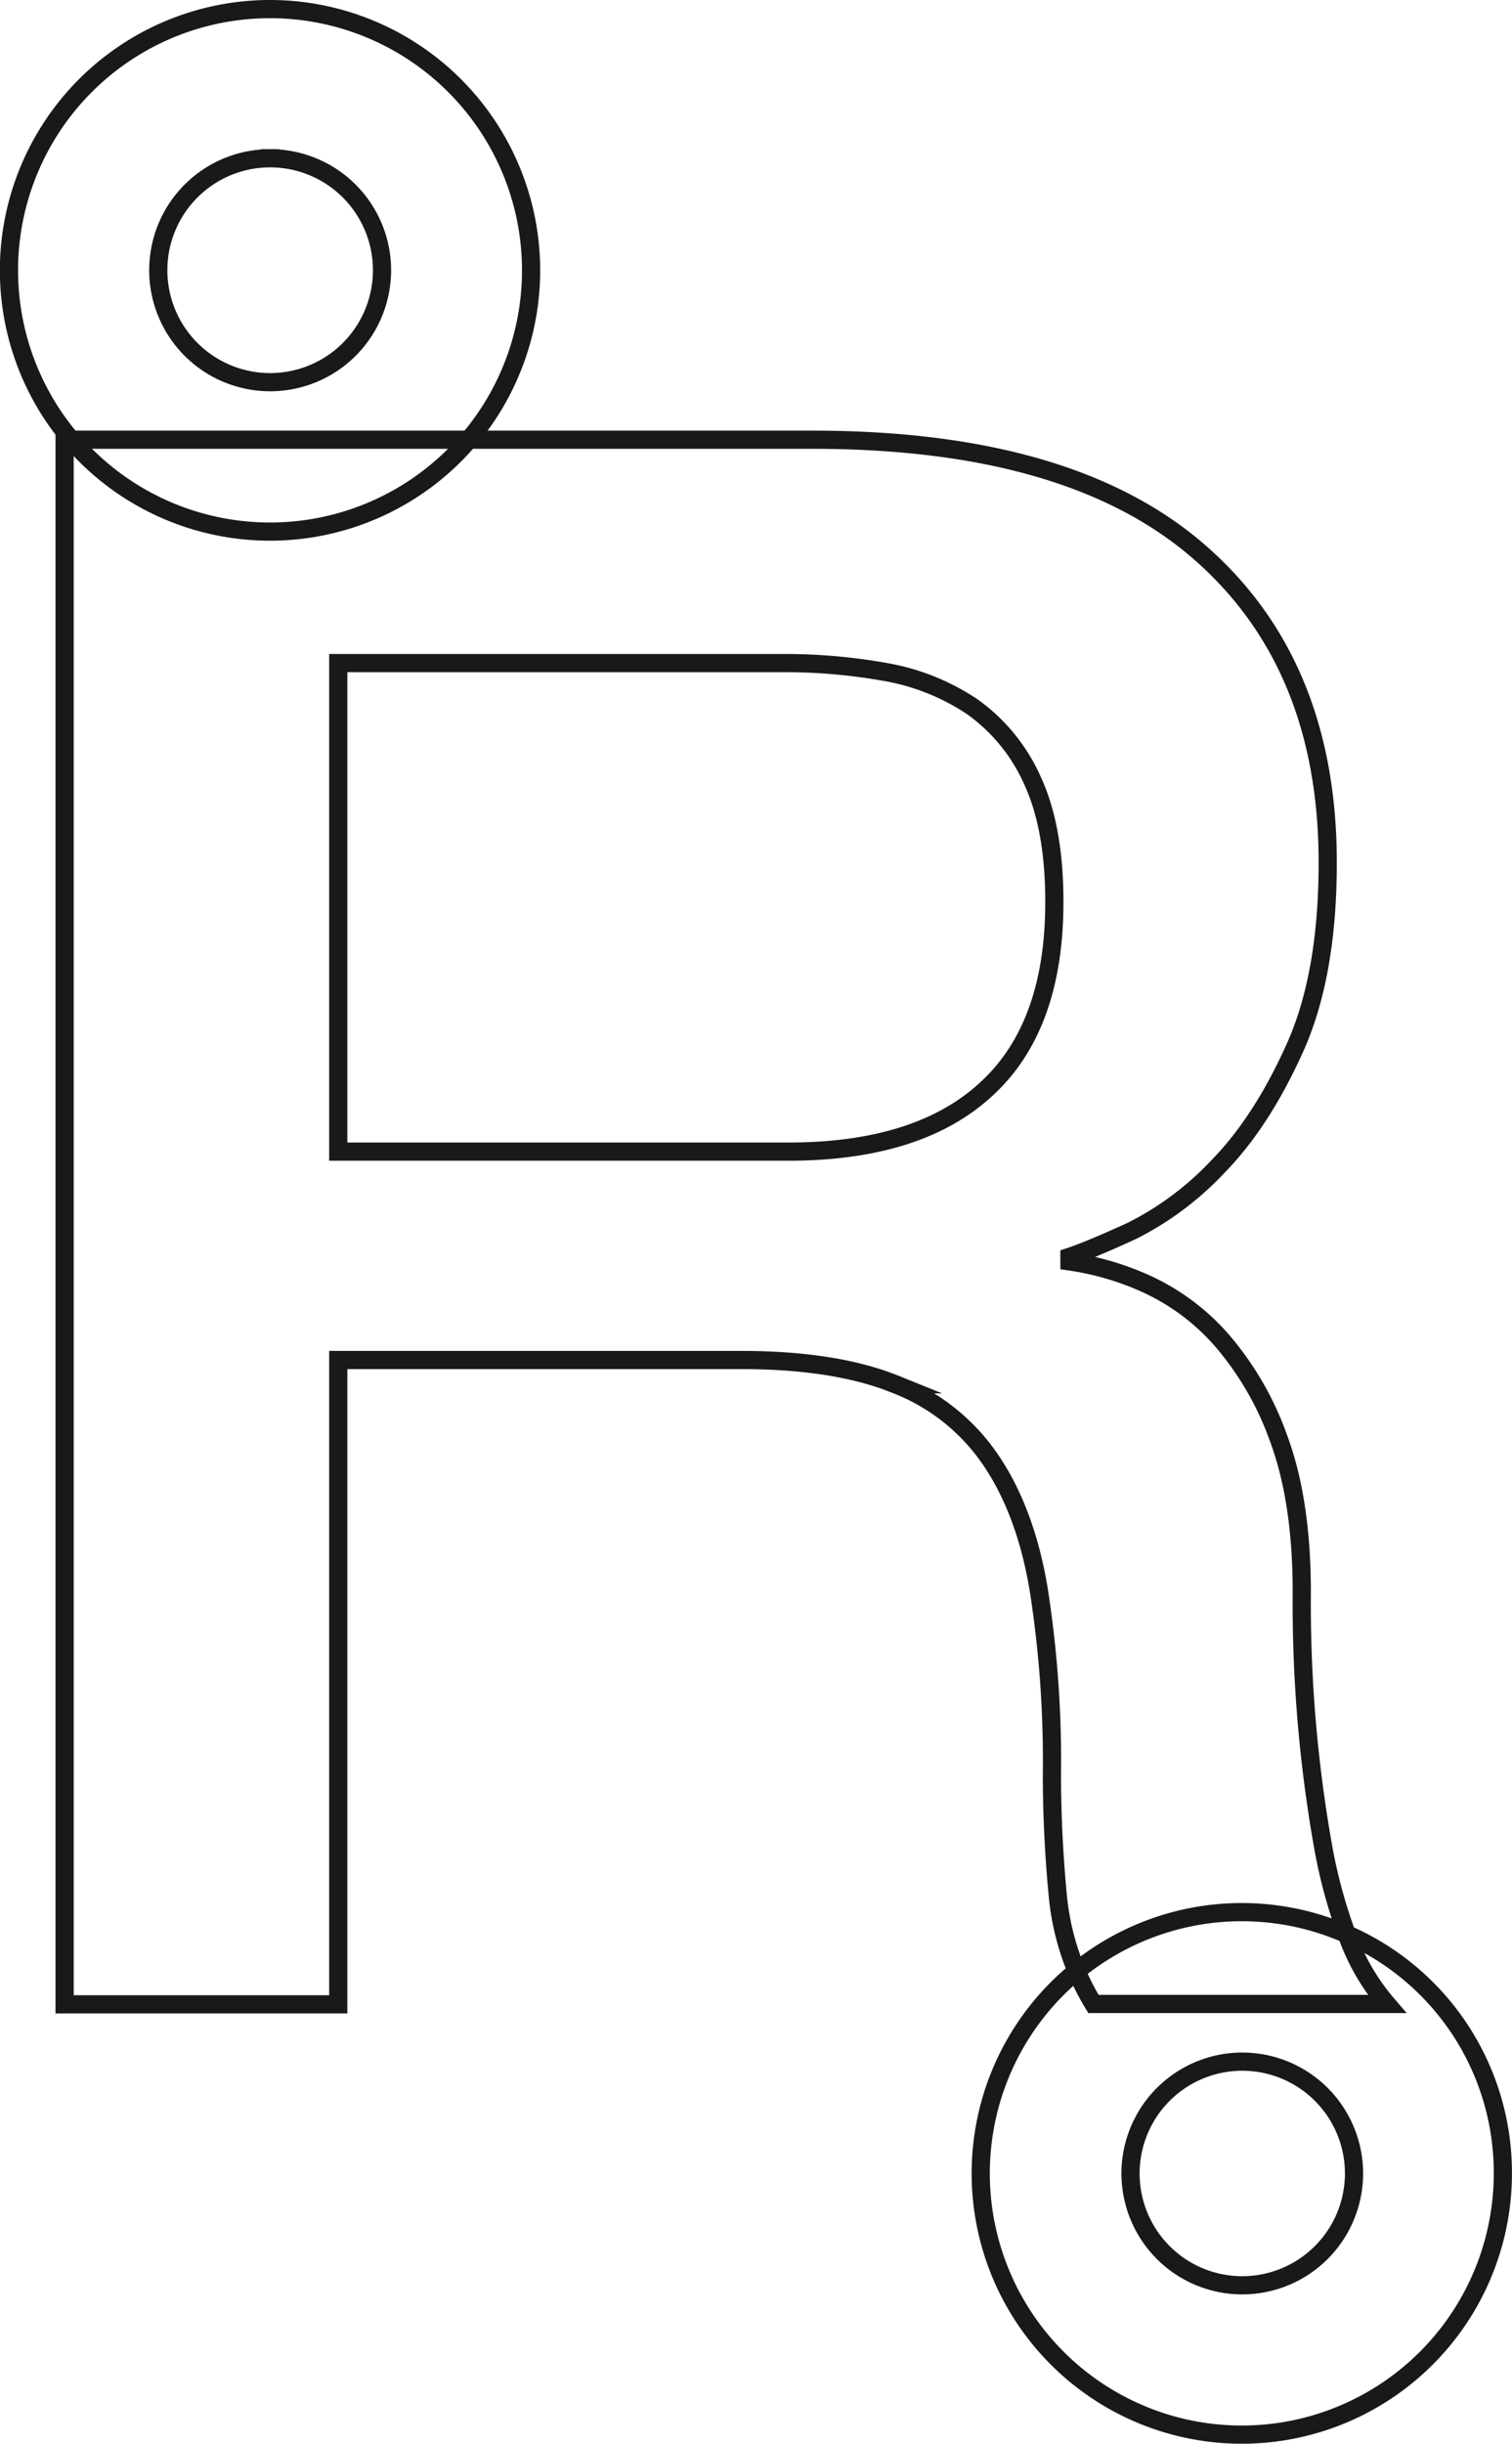
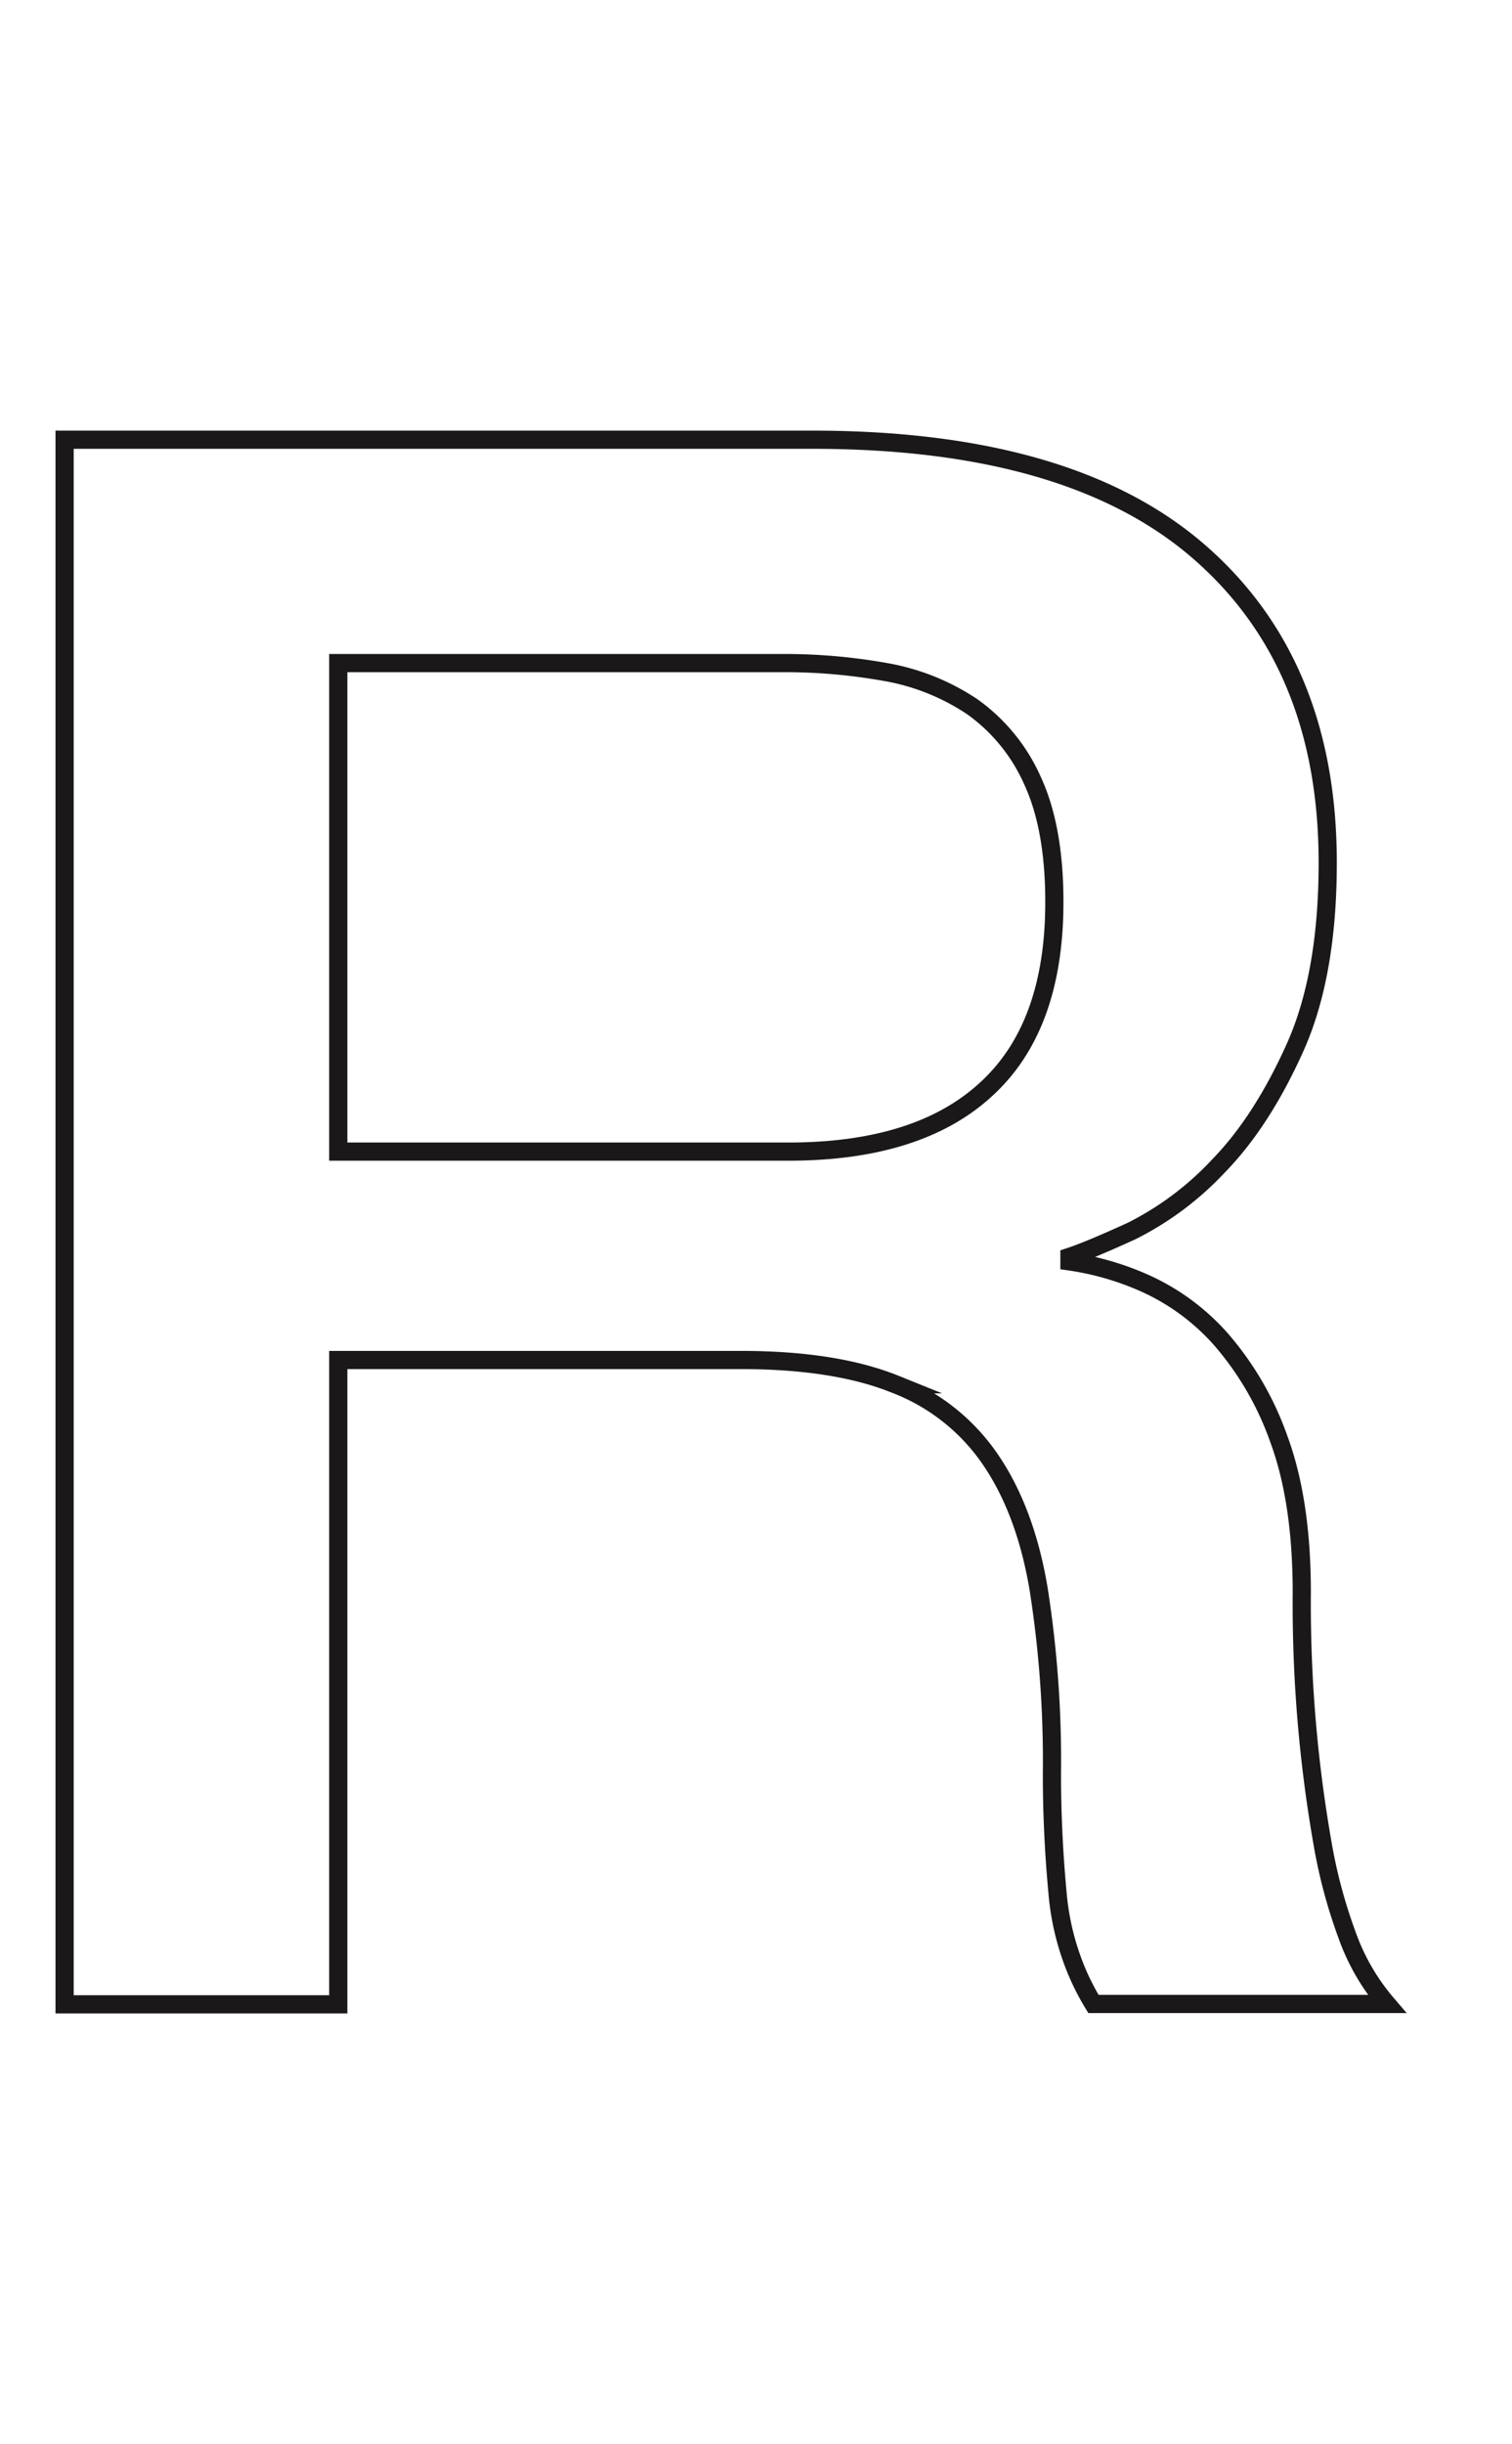
<svg xmlns="http://www.w3.org/2000/svg" viewBox="0 0 249.51 402.97">
  <defs>
    <style>.cls-1{fill:none;stroke:#1a1818;stroke-miterlimit:10;stroke-width:3px;}</style>
  </defs>
  <g id="Layer_2" data-name="Layer 2">
    <g id="Vrstva_1" data-name="Vrstva 1">
-       <path class="cls-1" d="M44.59,1.5A43.08,43.08,0,1,0,87.64,44.59,43.09,43.09,0,0,0,44.59,1.5Zm0,24.6A18.46,18.46,0,1,1,26.12,44.59,18.45,18.45,0,0,1,44.59,26.1Z" />
-       <path class="cls-1" d="M222.24,318.94A43.08,43.08,0,1,0,248,358.42,42.9,42.9,0,0,0,222.24,318.94ZM205,376.84a18.44,18.44,0,1,1,18.44-18.42A18.45,18.45,0,0,1,205,376.84Z" />
      <g id="g18637">
        <path class="cls-1" d="M222.24,318.94a85.23,85.23,0,0,1-4-15,228.86,228.86,0,0,1-3.42-41.37c0-10.12-1.29-18.54-3.8-25.31a50.77,50.77,0,0,0-9.56-16.44,37,37,0,0,0-12.49-9.2A46.89,46.89,0,0,0,176.48,208v-.74c2.16-.71,5.61-2.14,10.32-4.3a50.66,50.66,0,0,0,14.26-10.68c4.81-4.93,9-11.43,12.63-19.5s5.41-18.25,5.41-30.53q0-32.89-21.32-51.34t-63.93-18.4H10.66v258H55.82V224.26h66.46q15.54,0,25.46,4a33.53,33.53,0,0,1,15.73,12.46q5.79,8.51,7.93,21.34a182.9,182.9,0,0,1,2.19,30.53c0,6.26.29,12.76.92,19.5a42.85,42.85,0,0,0,3.18,13,40.44,40.44,0,0,0,2.75,5.36h48.43A36,36,0,0,1,222.24,318.94ZM162.75,179.6q-11.19,10.34-32.86,10.3H55.82V109.34h73.34A94.22,94.22,0,0,1,146,110.79a37.2,37.2,0,0,1,14.46,5.76,29.75,29.75,0,0,1,9.89,12.1c2.42,5.2,3.64,11.87,3.64,20.06Q174,169.32,162.75,179.6Z" />
      </g>
    </g>
  </g>
</svg>